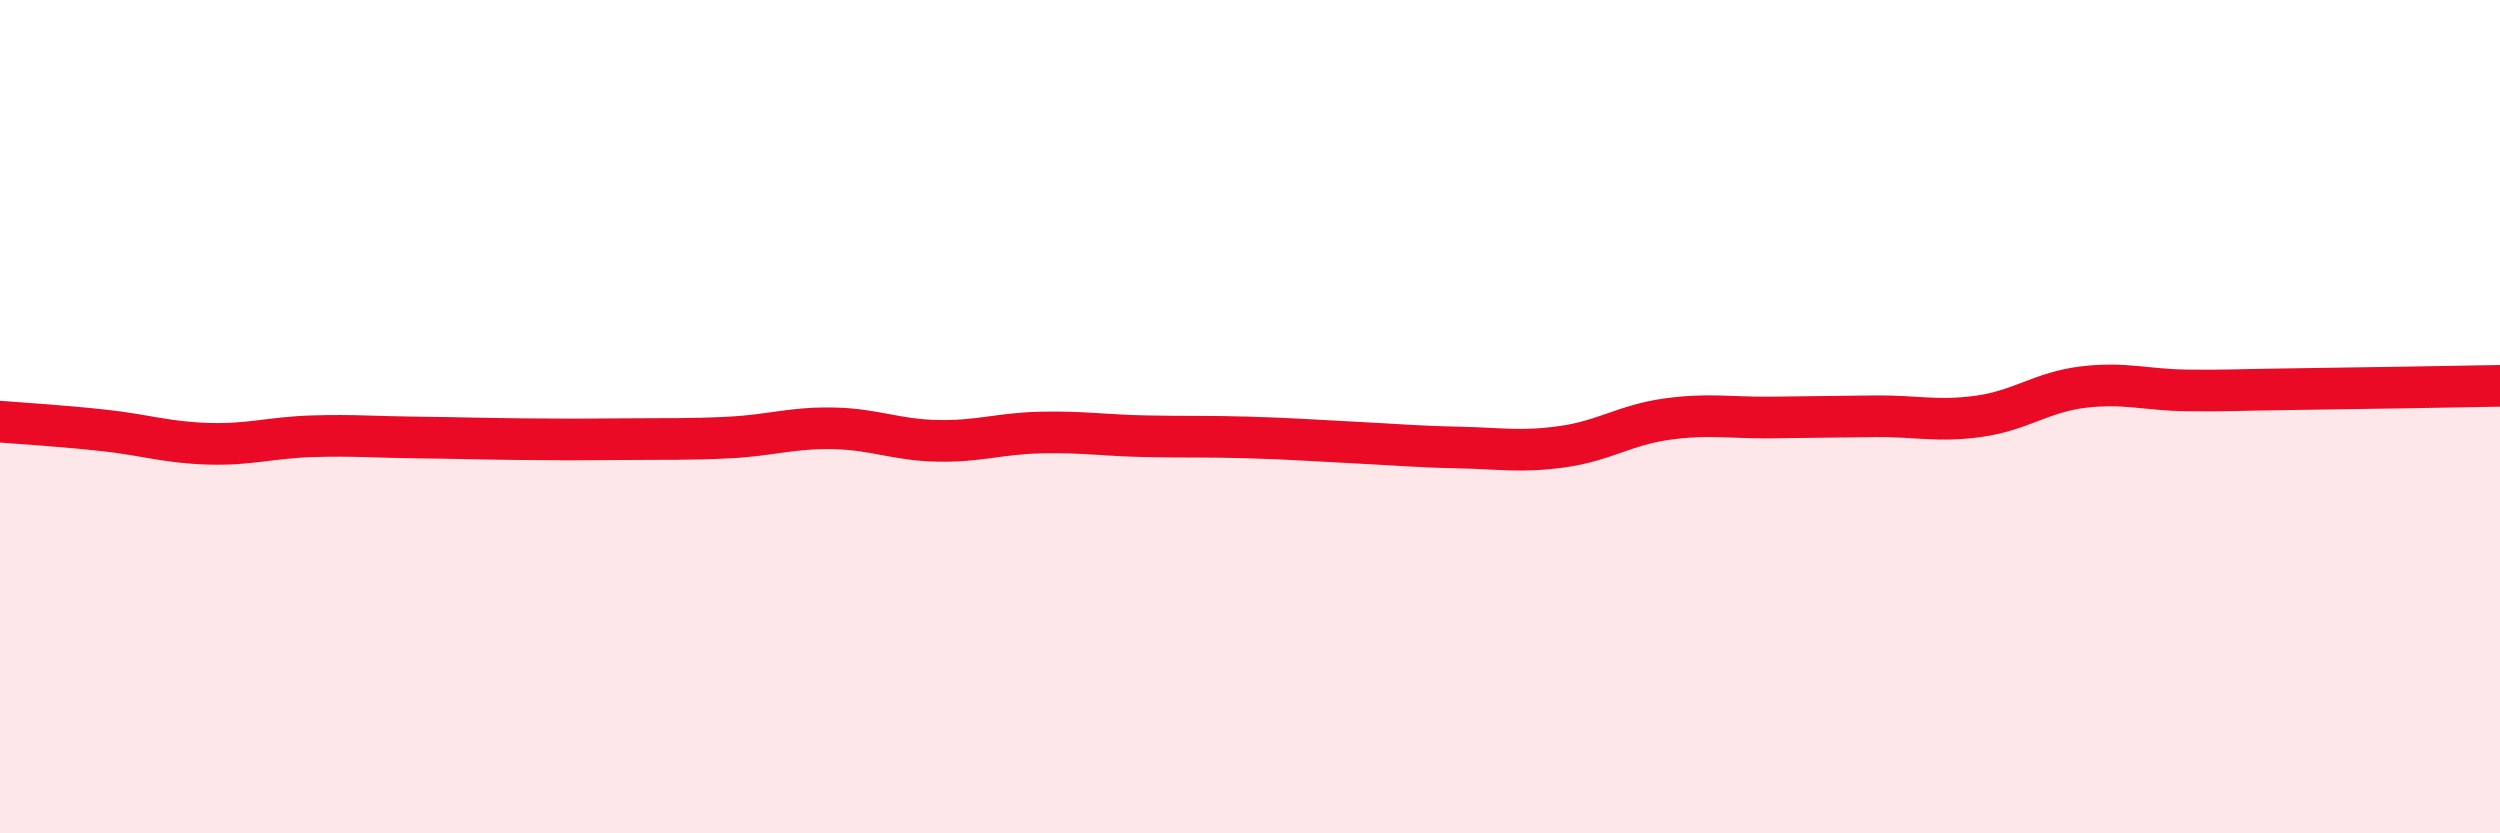
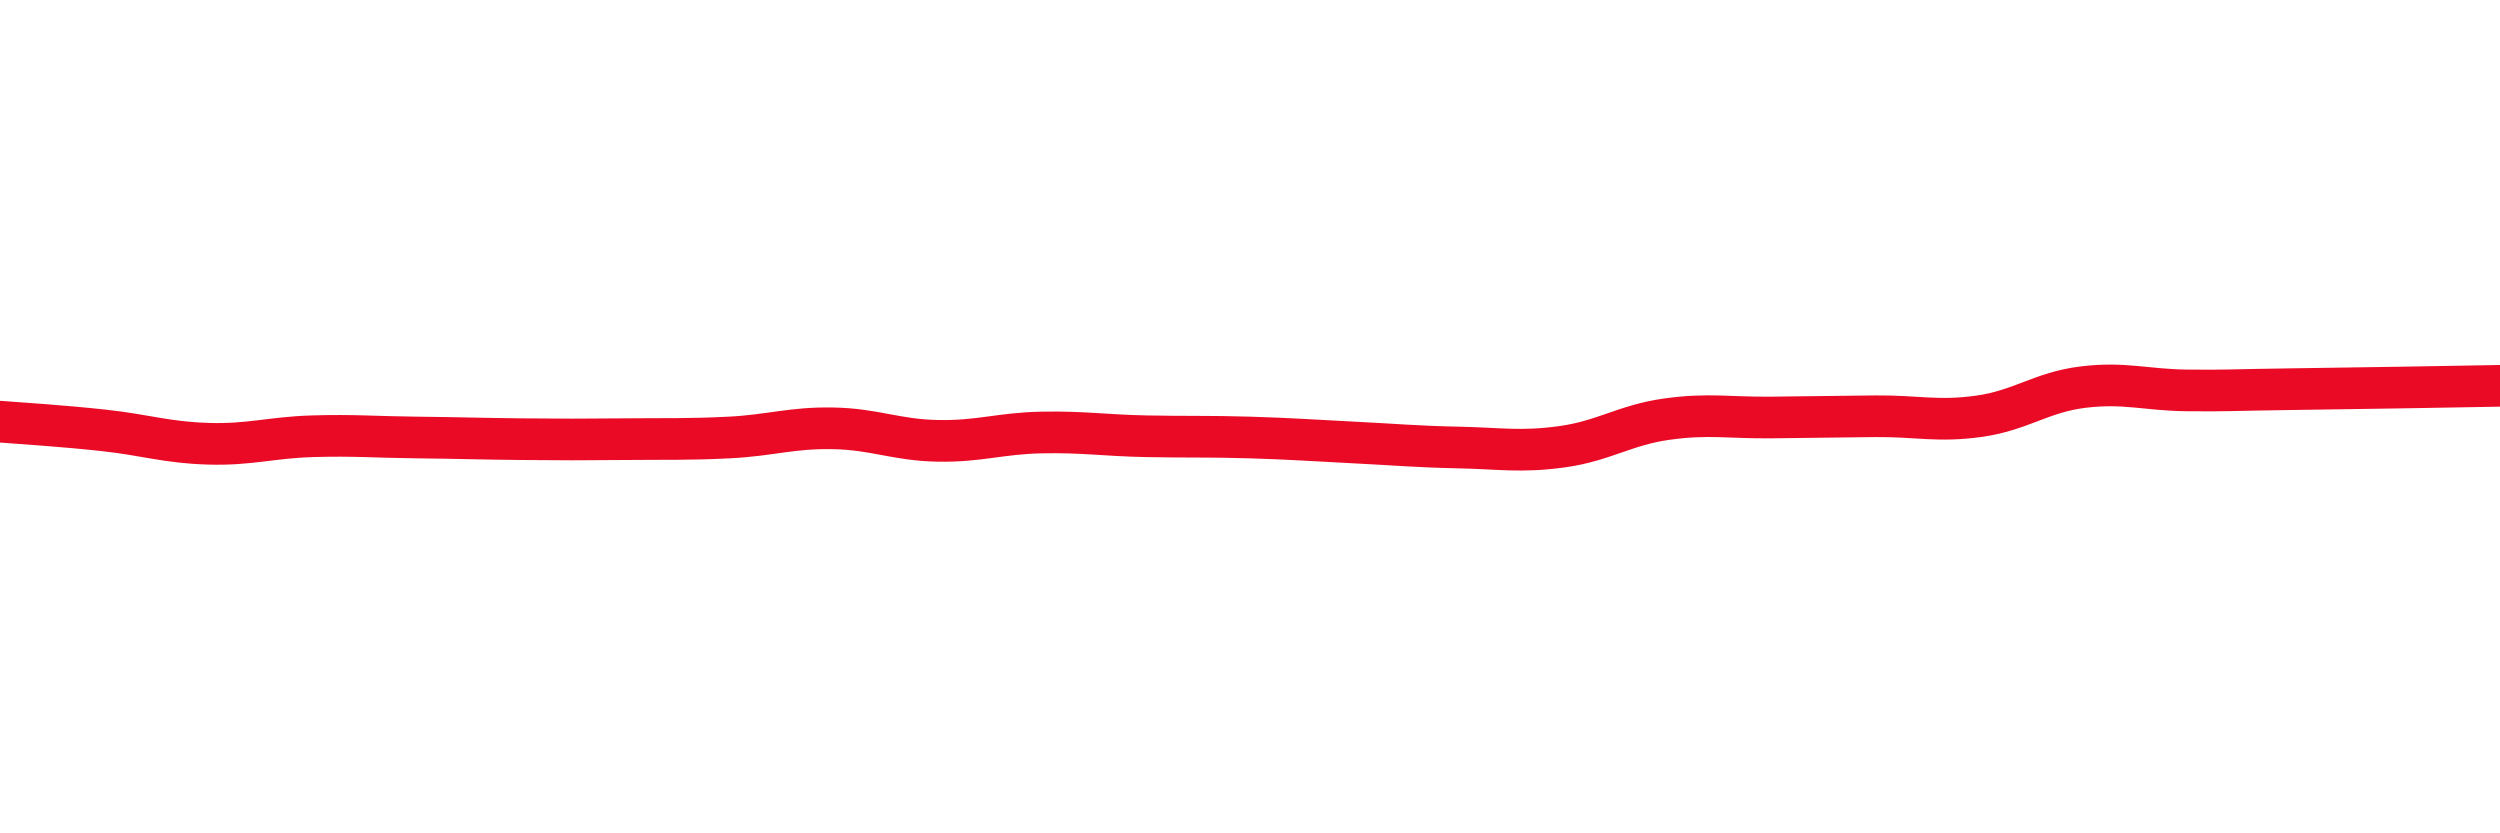
<svg xmlns="http://www.w3.org/2000/svg" width="60" height="20" viewBox="0 0 60 20">
-   <path d="M 0,10.12 C 0.5,10.16 1.5,10.22 2.5,10.33 C 3.5,10.44 4,10.62 5,10.65 C 6,10.68 6.5,10.5 7.5,10.47 C 8.5,10.44 9,10.49 10,10.5 C 11,10.51 11.5,10.53 12.5,10.54 C 13.5,10.55 14,10.55 15,10.54 C 16,10.53 16.5,10.55 17.5,10.5 C 18.5,10.45 19,10.26 20,10.28 C 21,10.3 21.5,10.56 22.5,10.58 C 23.5,10.6 24,10.4 25,10.38 C 26,10.36 26.5,10.45 27.5,10.47 C 28.5,10.49 29,10.47 30,10.5 C 31,10.53 31.5,10.57 32.5,10.62 C 33.5,10.67 34,10.72 35,10.74 C 36,10.76 36.5,10.86 37.5,10.72 C 38.5,10.58 39,10.2 40,10.06 C 41,9.92 41.5,10.03 42.5,10.02 C 43.5,10.01 44,10 45,9.99 C 46,9.98 46.5,10.13 47.5,9.99 C 48.5,9.85 49,9.41 50,9.29 C 51,9.17 51.5,9.36 52.5,9.37 C 53.5,9.38 53.5,9.36 55,9.34 C 56.5,9.32 59,9.28 60,9.26L60 20L0 20Z" fill="#EB0A25" opacity="0.1" stroke-linecap="round" stroke-linejoin="round" />
  <path d="M 0,10.12 C 0.5,10.16 1.5,10.22 2.5,10.33 C 3.5,10.44 4,10.62 5,10.65 C 6,10.68 6.5,10.5 7.5,10.47 C 8.5,10.44 9,10.49 10,10.5 C 11,10.51 11.5,10.53 12.5,10.54 C 13.5,10.55 14,10.55 15,10.54 C 16,10.53 16.5,10.55 17.5,10.5 C 18.5,10.45 19,10.26 20,10.28 C 21,10.3 21.5,10.56 22.5,10.58 C 23.5,10.6 24,10.4 25,10.38 C 26,10.36 26.5,10.45 27.5,10.47 C 28.5,10.49 29,10.47 30,10.5 C 31,10.53 31.5,10.57 32.5,10.62 C 33.5,10.67 34,10.72 35,10.74 C 36,10.76 36.5,10.86 37.5,10.72 C 38.5,10.58 39,10.2 40,10.06 C 41,9.92 41.5,10.03 42.5,10.02 C 43.5,10.01 44,10 45,9.99 C 46,9.98 46.5,10.13 47.5,9.99 C 48.5,9.85 49,9.41 50,9.29 C 51,9.17 51.5,9.36 52.5,9.37 C 53.5,9.38 53.5,9.36 55,9.34 C 56.5,9.32 59,9.28 60,9.26" stroke="#EB0A25" stroke-width="1" fill="none" stroke-linecap="round" stroke-linejoin="round" />
</svg>